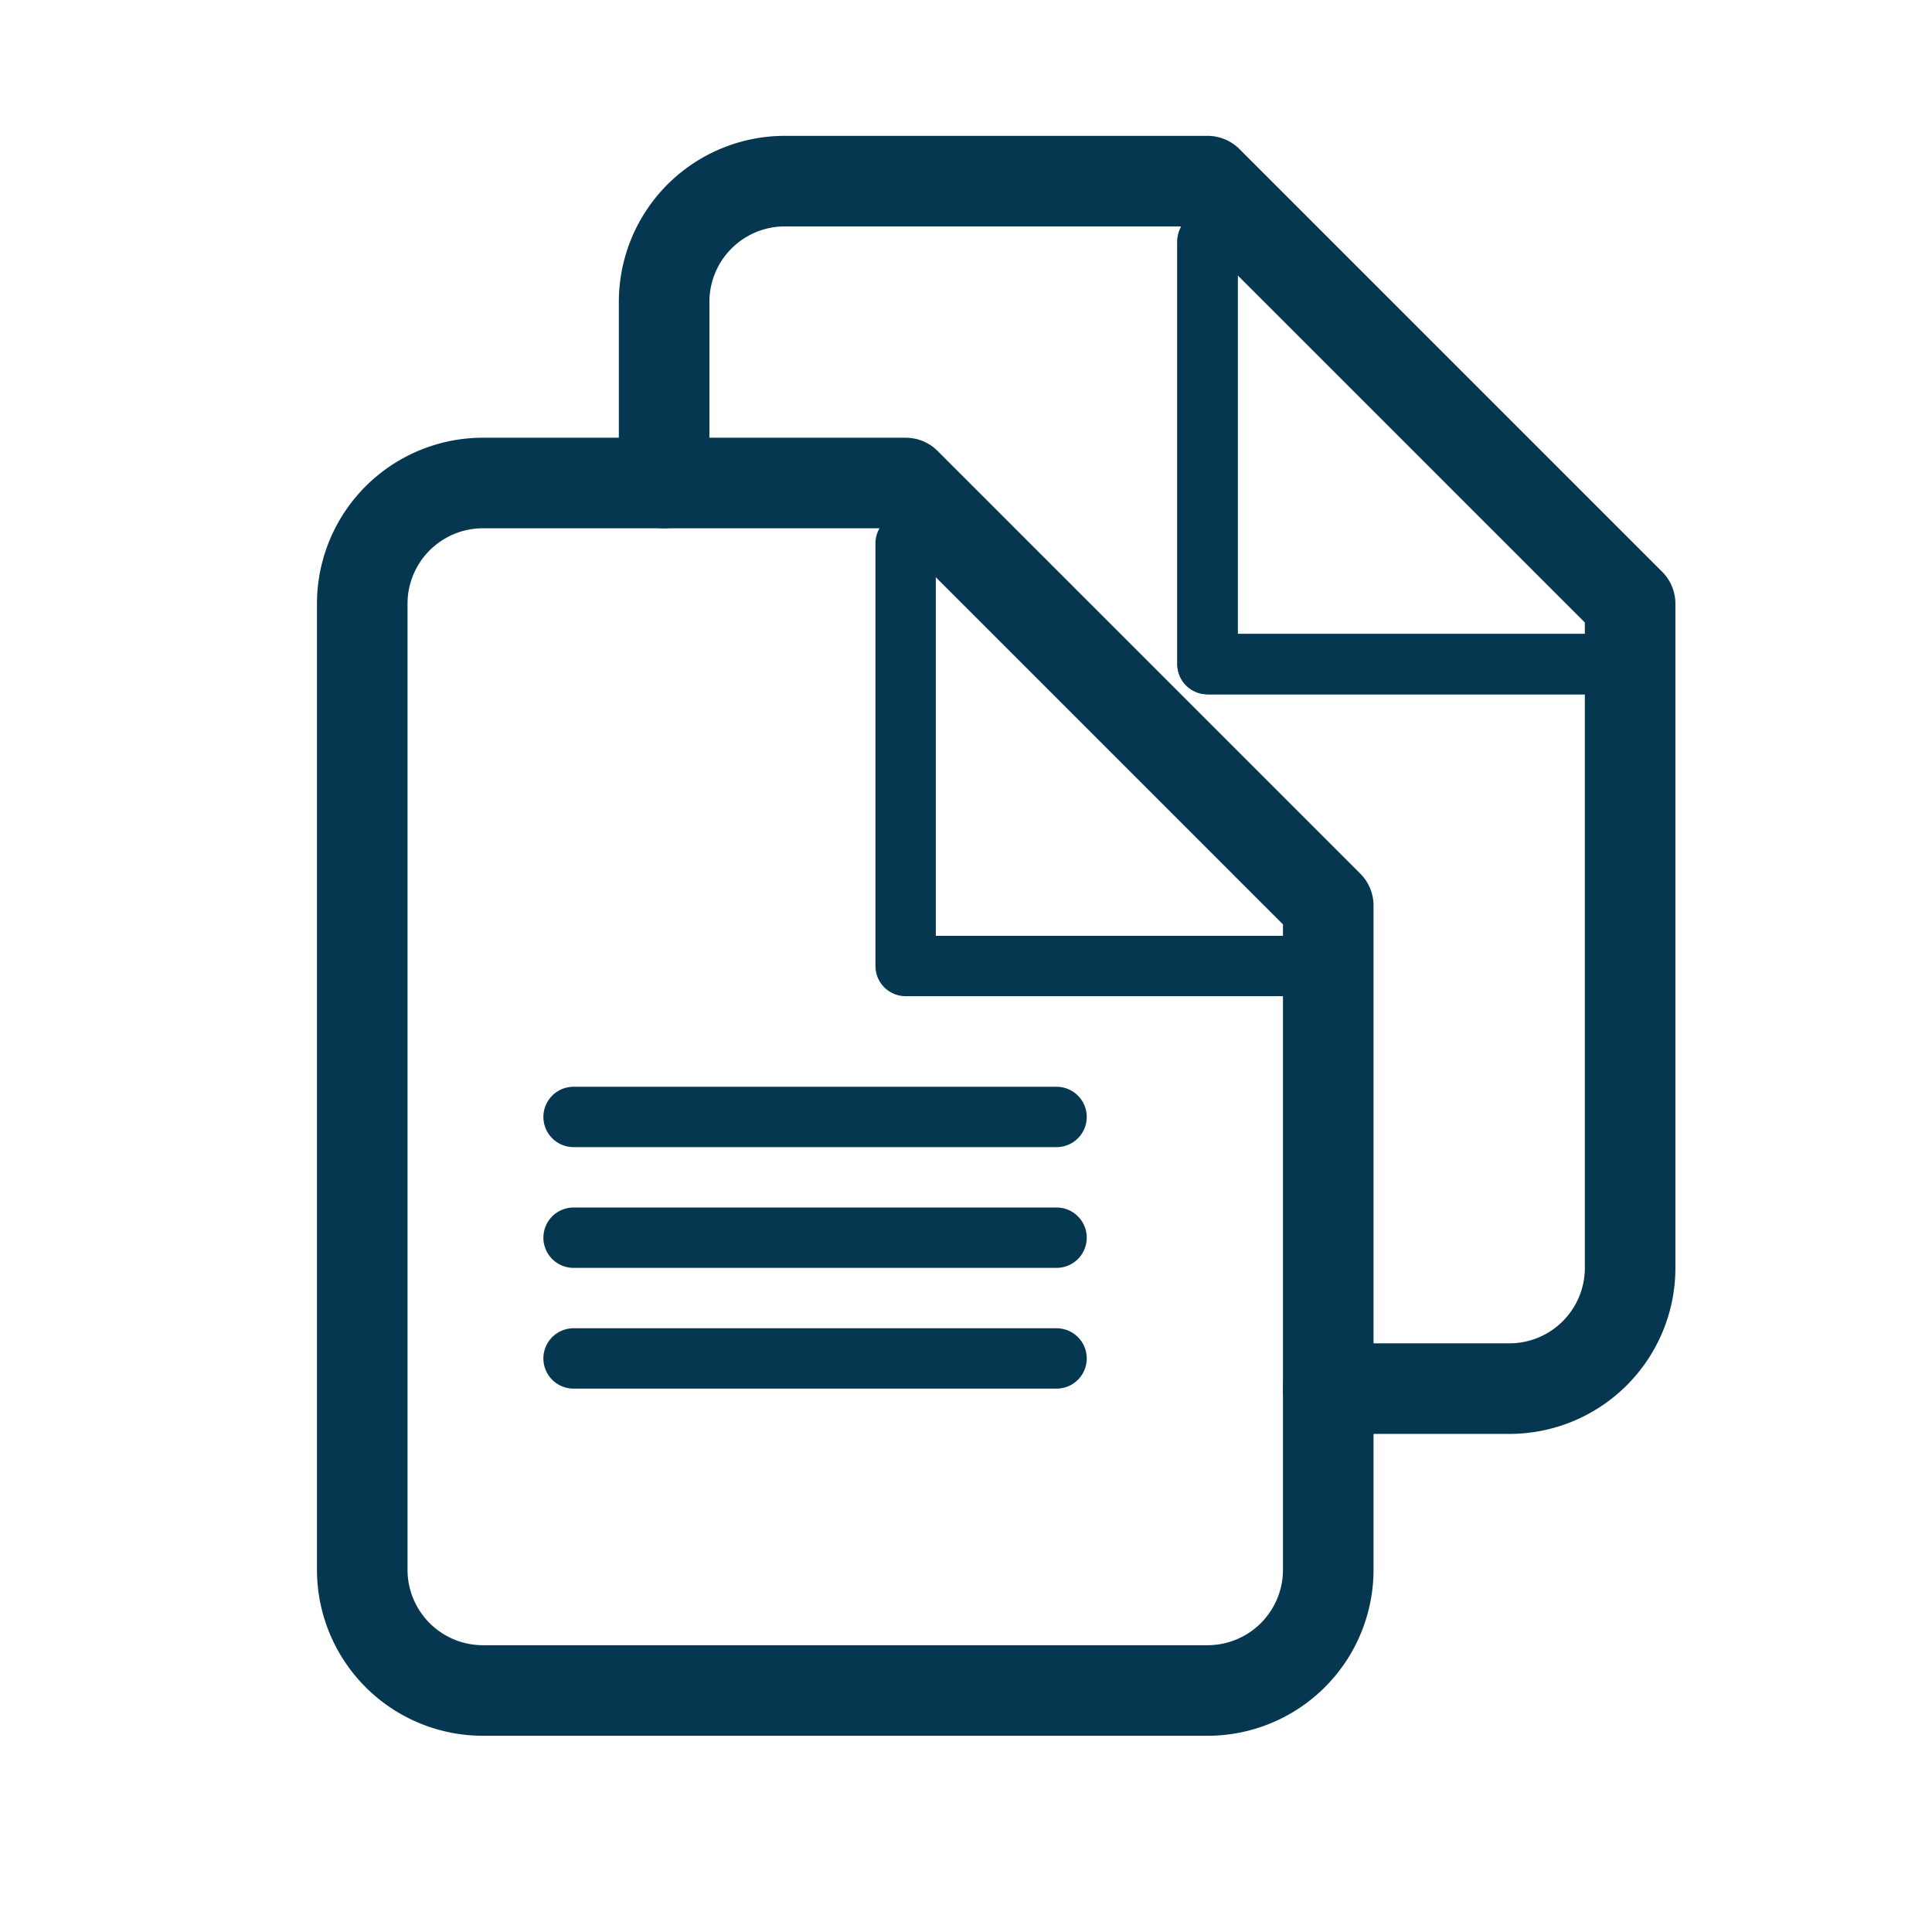
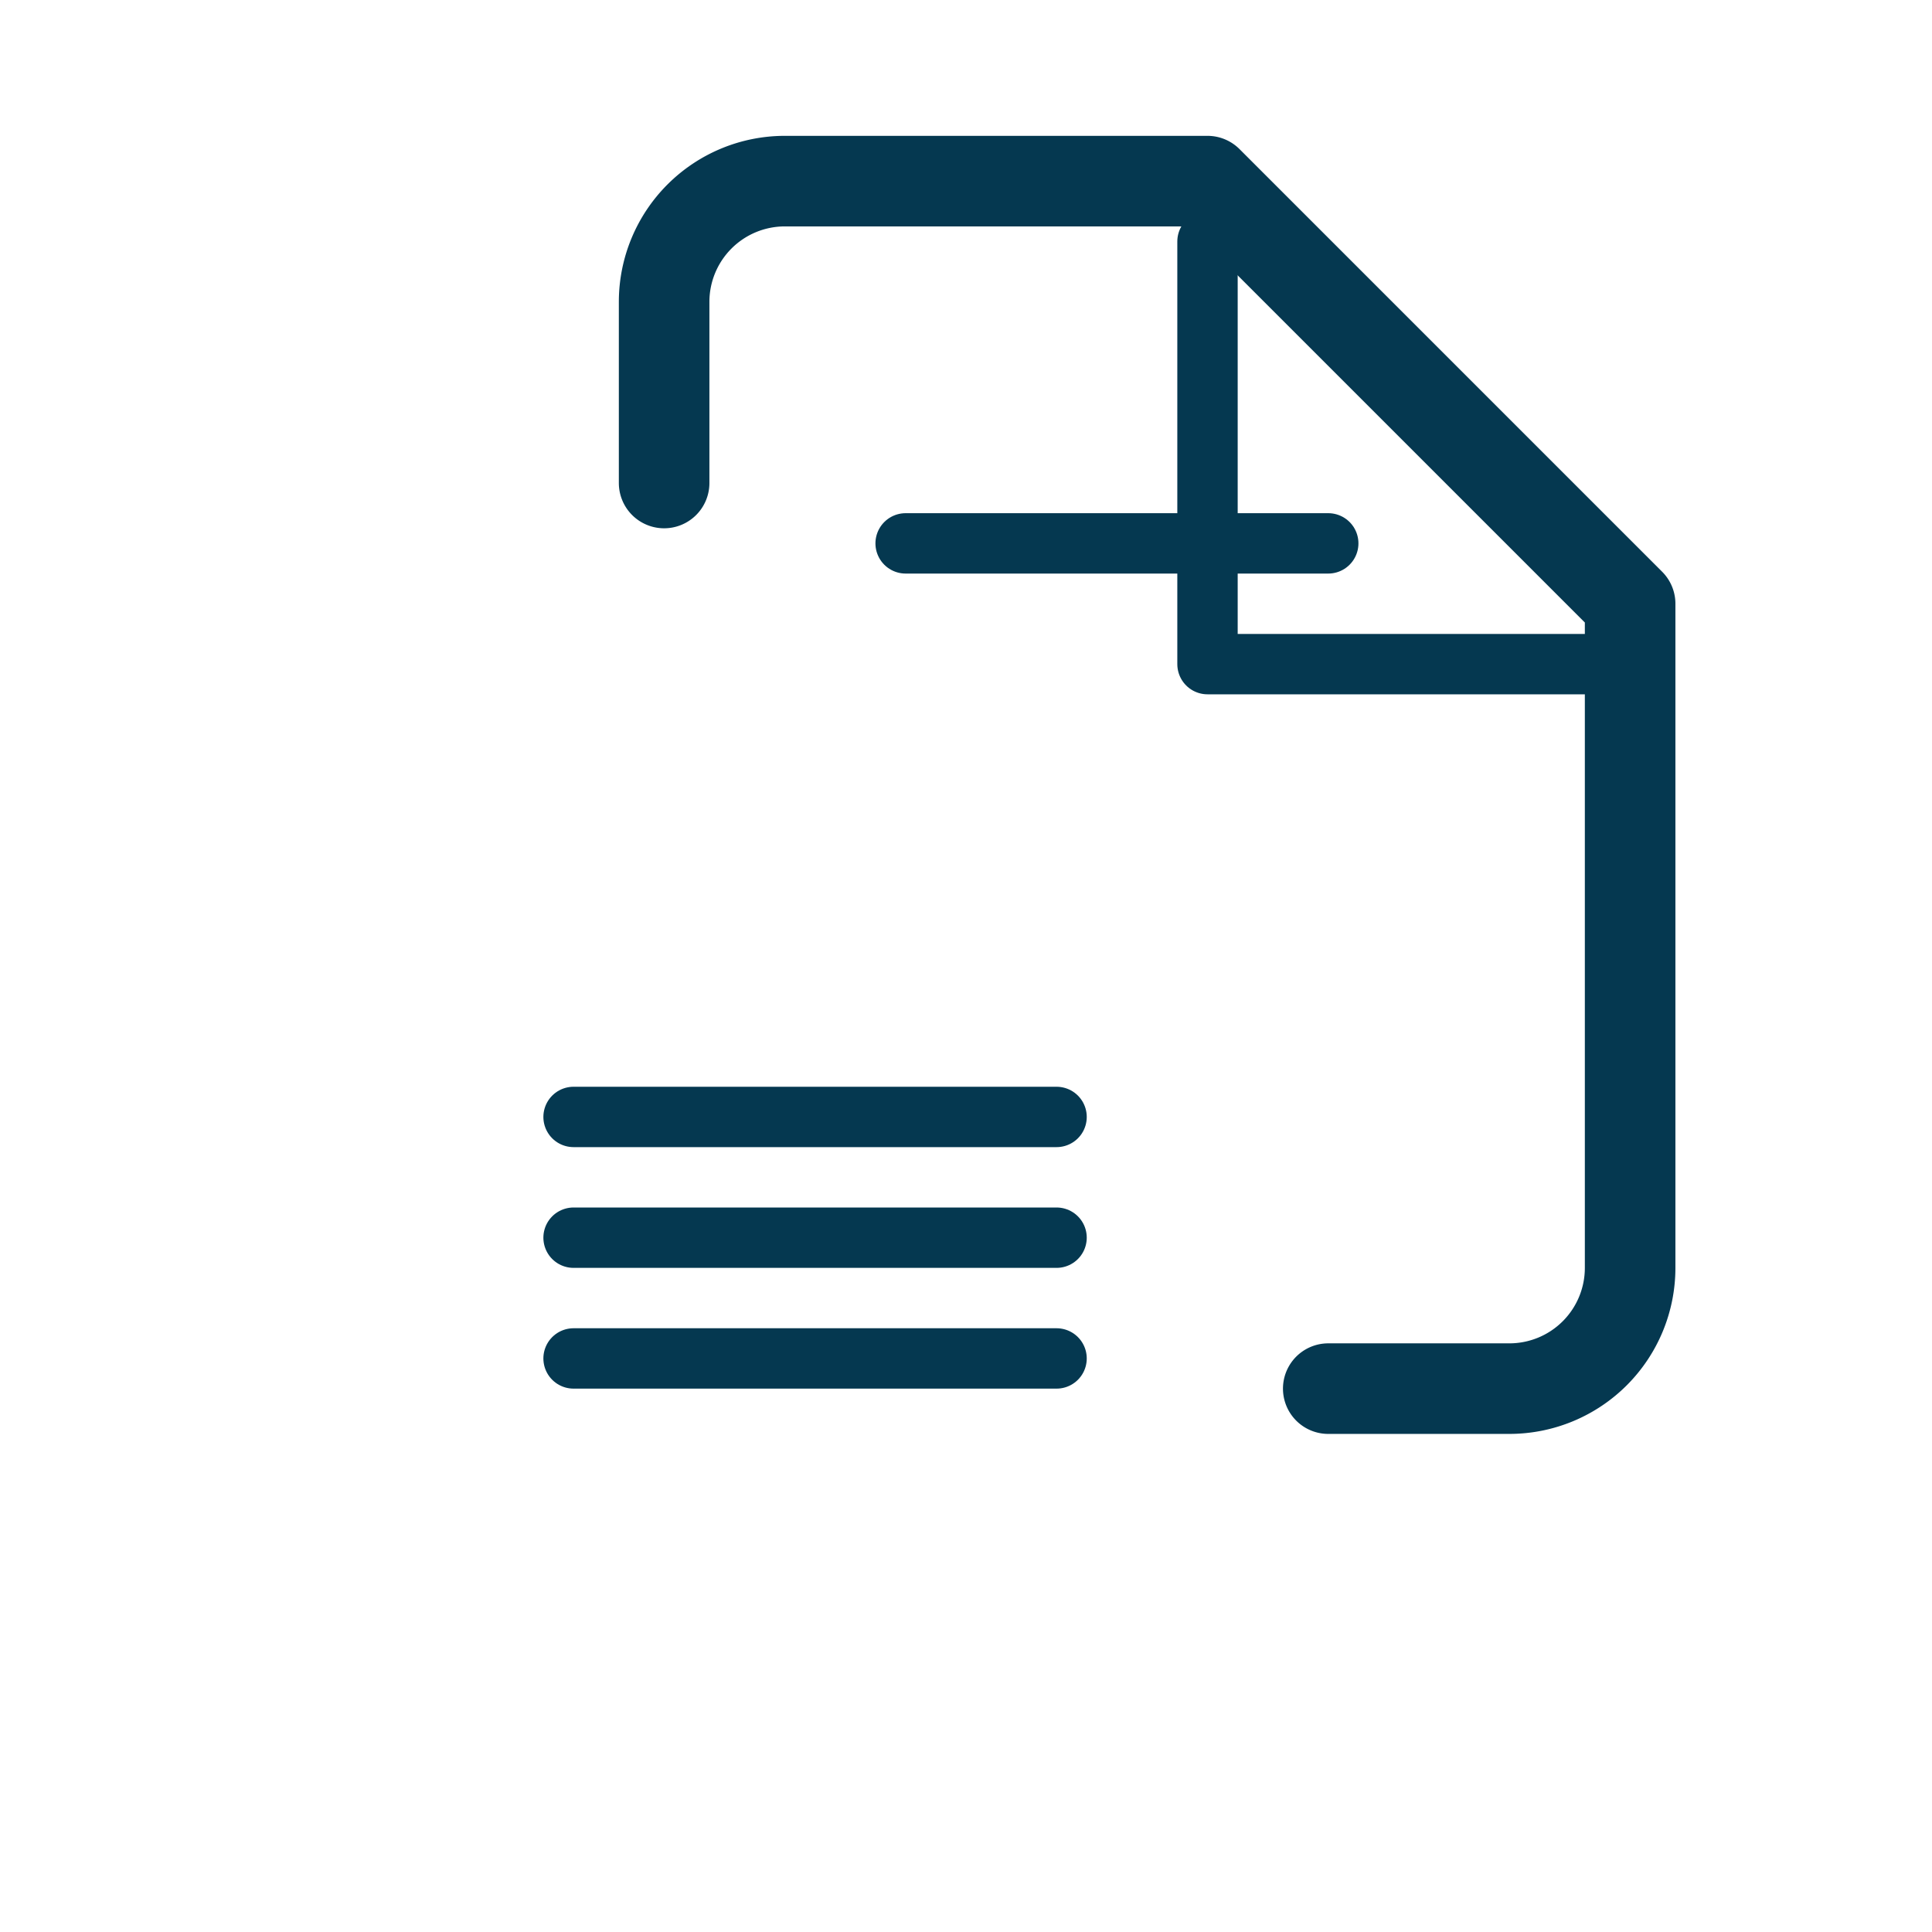
<svg xmlns="http://www.w3.org/2000/svg" width="32" height="32" fill="none">
-   <path d="M20 4v7h7" stroke="#053850" stroke-linecap="round" stroke-linejoin="round" />
  <path d="M22 23h3a2 2 0 002-2V10l-7-7h-7a2 2 0 00-2 2v3" stroke="#053850" stroke-width="1.5" stroke-linecap="round" stroke-linejoin="round" />
  <path d="M20 4v7h7" stroke="#053850" stroke-linecap="round" stroke-linejoin="round" />
-   <path d="M15 8H8a2 2 0 00-2 2v16a2 2 0 002 2h12a2 2 0 002-2V15l-7-7z" stroke="#053850" stroke-width="1.5" stroke-linecap="round" stroke-linejoin="round" />
-   <path d="M15 9v7h7" stroke="#053850" stroke-linecap="round" stroke-linejoin="round" />
+   <path d="M15 9h7" stroke="#053850" stroke-linecap="round" stroke-linejoin="round" />
  <path stroke="#053850" stroke-linecap="round" d="M9.5 18.5h8m-8 4h8m-8-2h8" />
</svg>